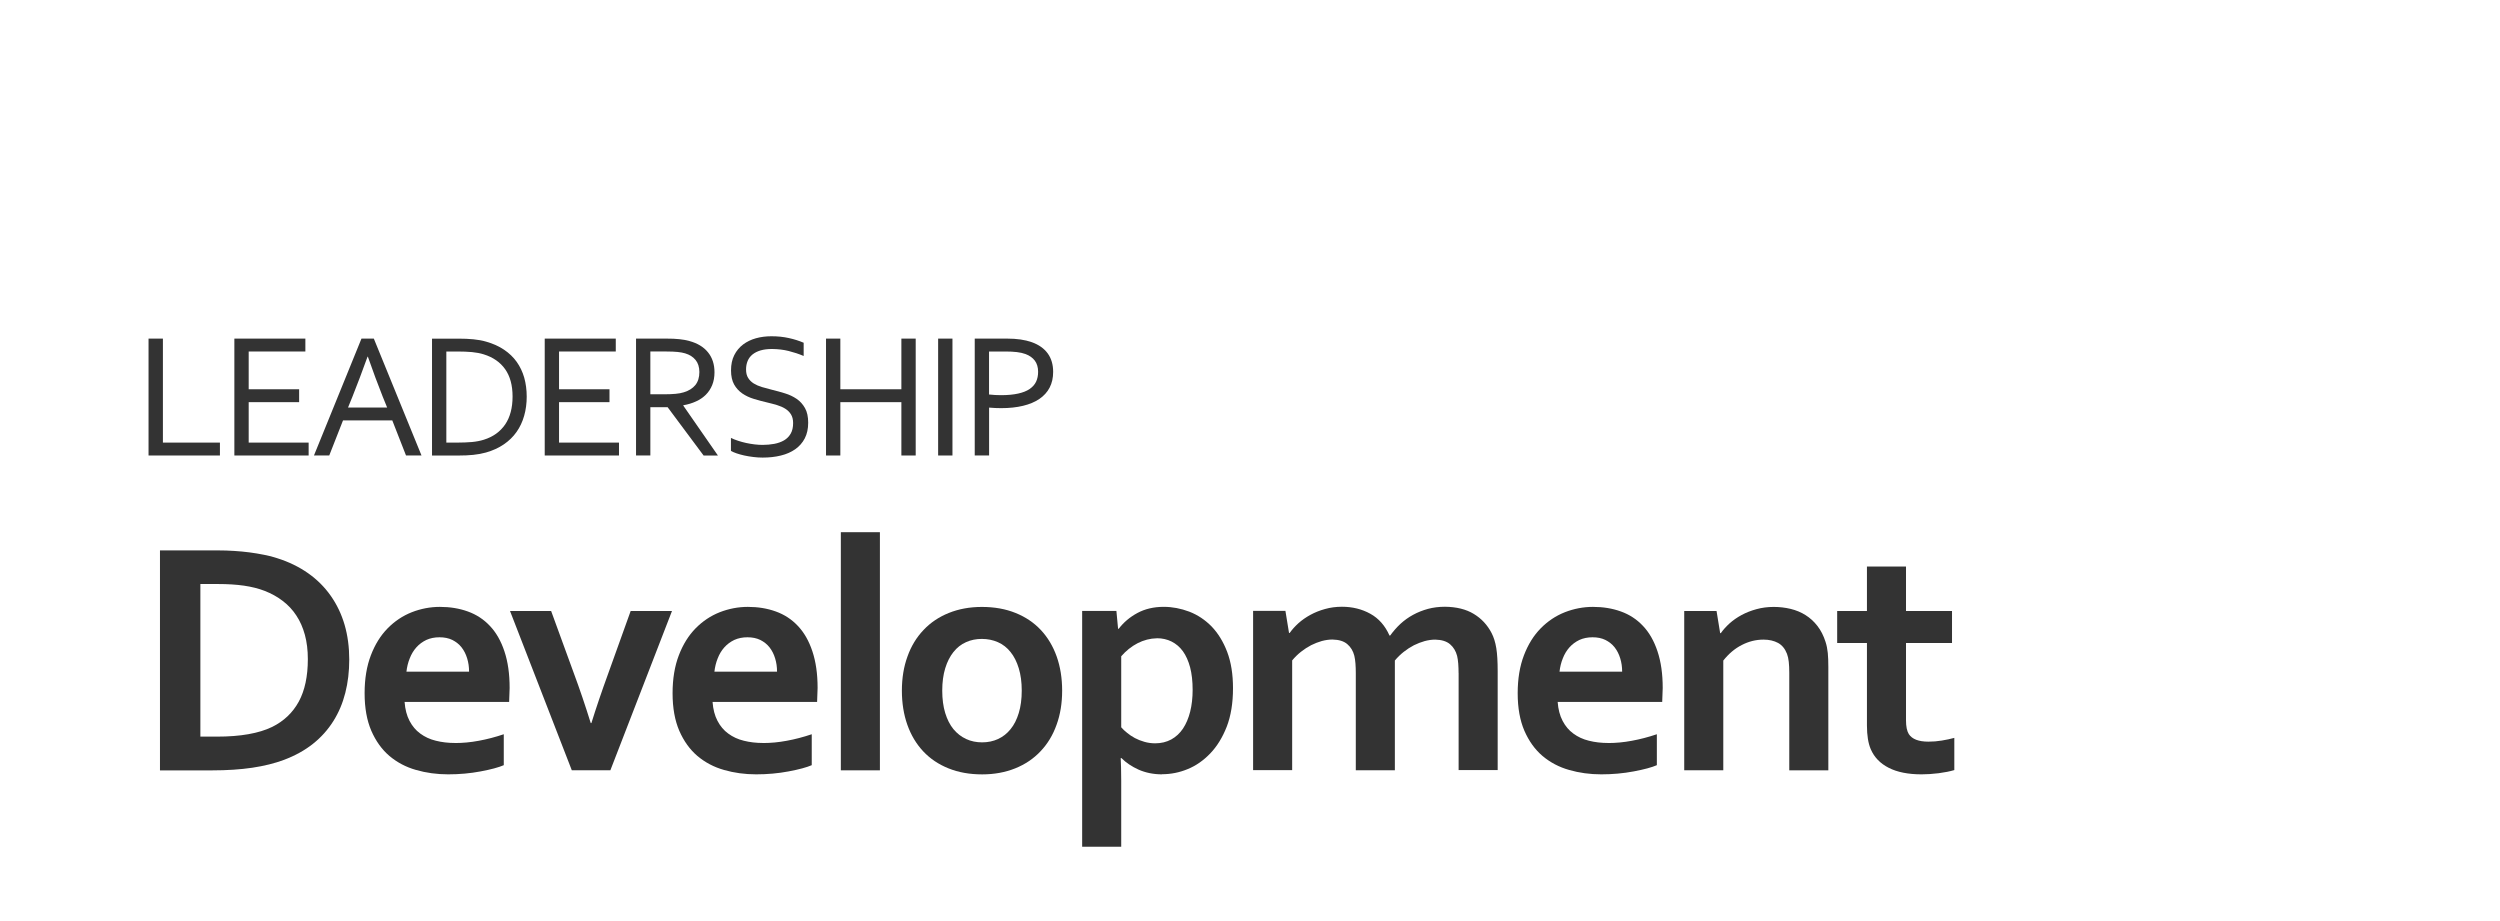
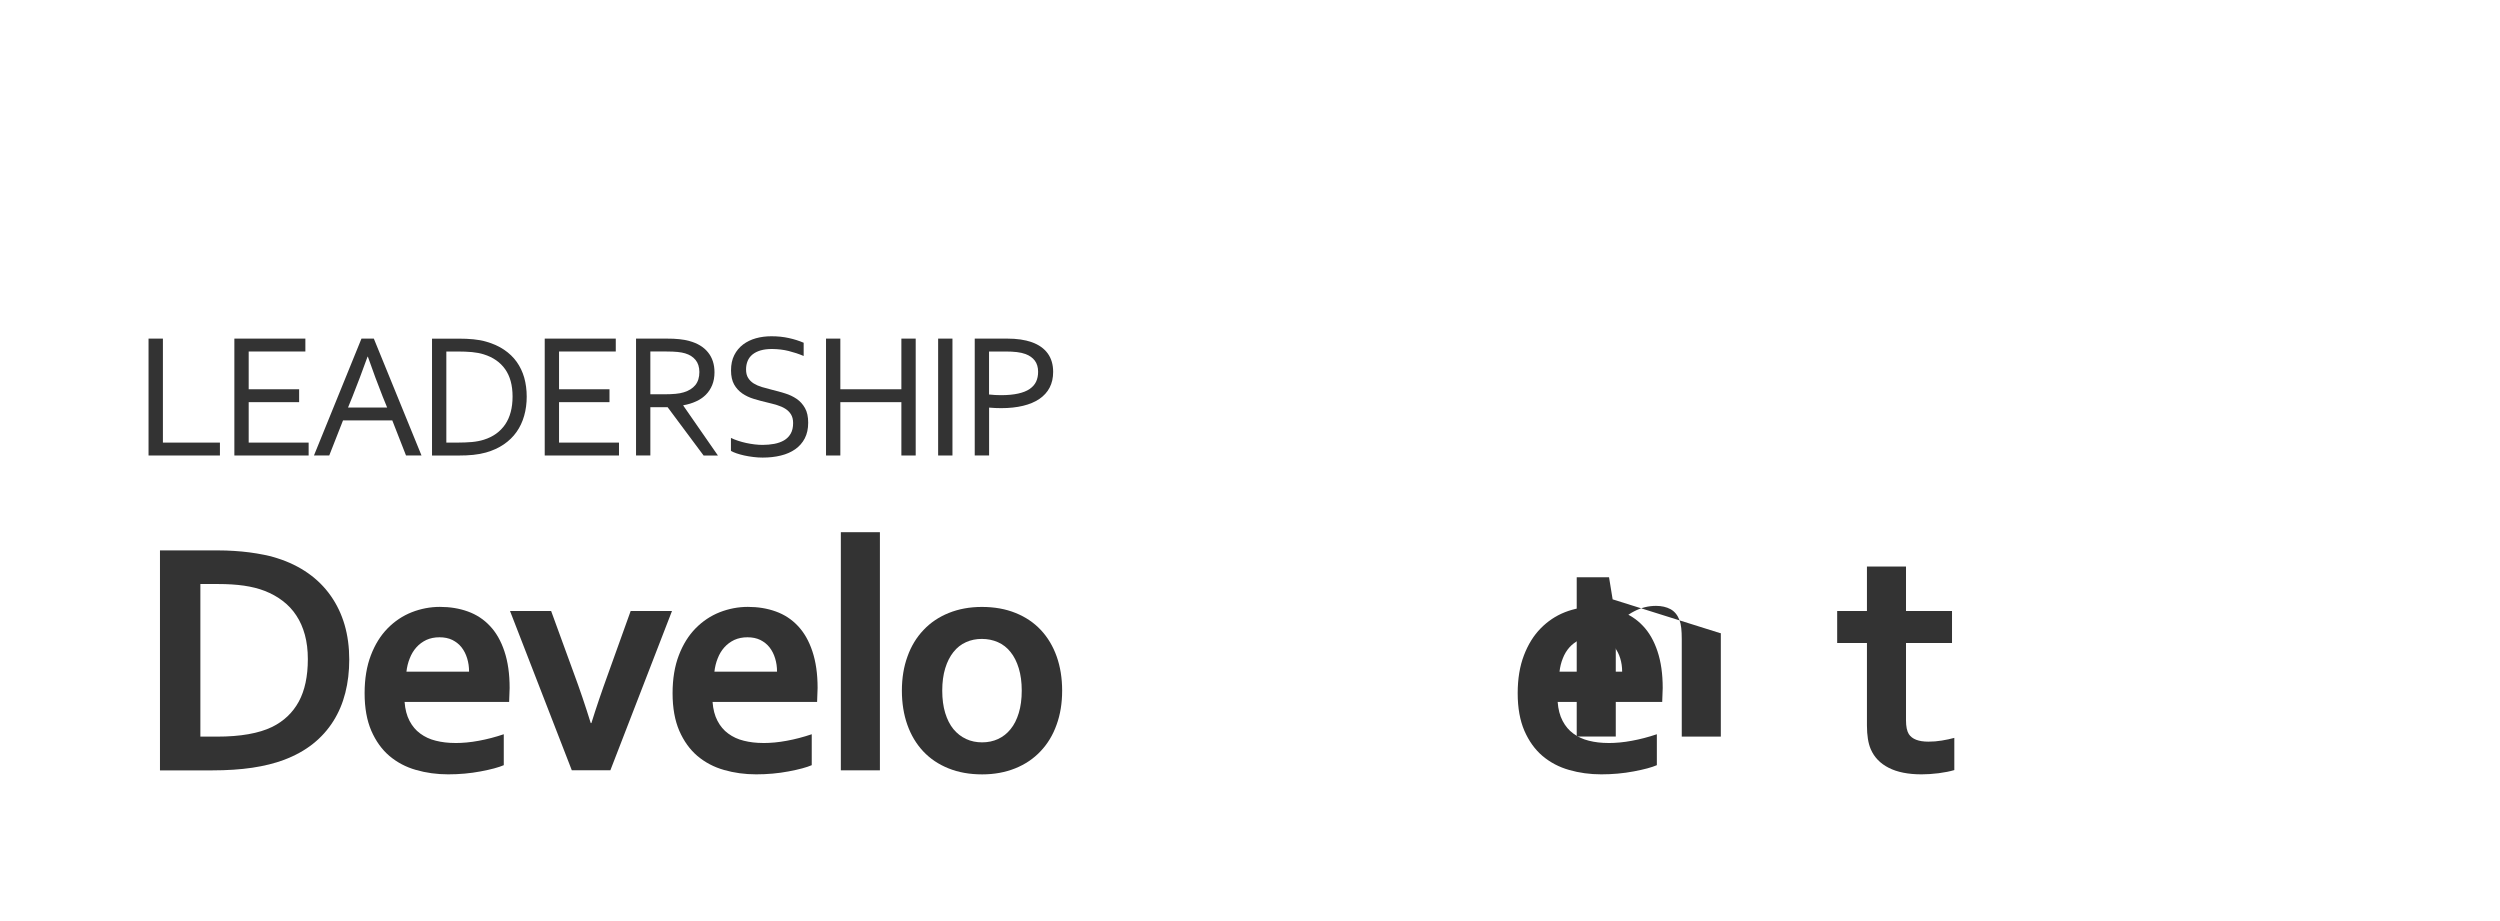
<svg xmlns="http://www.w3.org/2000/svg" xml:space="preserve" width="2.054in" height="0.757in" version="1.1" style="shape-rendering:geometricPrecision; text-rendering:geometricPrecision; image-rendering:optimizeQuality; fill-rule:evenodd; clip-rule:evenodd" viewBox="0 0 597.14 219.92">
  <defs>
    <style type="text/css">
   
    .fil0 {fill:none}
    .fil1 {fill:#333333;fill-rule:nonzero}
   
  </style>
  </defs>
  <g id="Layer_x0020_1">
-     <polygon class="fil0" points="-0,0 597.14,0 597.14,219.92 -0,219.92 " />
    <path class="fil1" d="M38.21 183.92l0 -52.53 13.91 0c1.23,0 2.48,0.04 3.75,0.12 1.27,0.08 2.51,0.19 3.71,0.35 1.21,0.16 2.36,0.35 3.49,0.58 1.13,0.21 2.17,0.48 3.11,0.8 2.8,0.88 5.27,2.09 7.43,3.61 2.15,1.52 3.94,3.31 5.39,5.38 1.46,2.07 2.56,4.38 3.31,6.93 0.74,2.55 1.11,5.32 1.11,8.3 0,2.83 -0.31,5.48 -0.94,7.95 -0.63,2.48 -1.58,4.73 -2.87,6.77 -1.29,2.05 -2.9,3.85 -4.85,5.4 -1.96,1.56 -4.26,2.83 -6.93,3.84 -2.23,0.83 -4.76,1.46 -7.58,1.88 -2.83,0.42 -6.02,0.63 -9.55,0.63l-12.5 0zm13.62 -8.05c5.62,0 10.02,-0.78 13.18,-2.32 2.8,-1.38 4.92,-3.41 6.36,-6.05 1.43,-2.64 2.16,-6.02 2.16,-10.14 0,-2.14 -0.24,-4.08 -0.71,-5.81 -0.47,-1.73 -1.15,-3.27 -2.04,-4.61 -0.88,-1.35 -1.97,-2.51 -3.23,-3.47 -1.27,-0.98 -2.71,-1.77 -4.3,-2.4 -1.49,-0.58 -3.15,-0.99 -4.98,-1.26 -1.84,-0.26 -3.89,-0.39 -6.17,-0.39l-4.24 0 0 36.44 3.97 0z" />
    <path id="1" class="fil1" d="M108.7 177.4c1.81,0 3.7,-0.17 5.66,-0.54 1.97,-0.36 3.96,-0.88 5.97,-1.56l0 7.39c-1.19,0.52 -3.04,1.02 -5.54,1.49 -2.48,0.47 -5.07,0.7 -7.74,0.7 -2.7,0 -5.26,-0.35 -7.68,-1.05 -2.41,-0.68 -4.53,-1.81 -6.36,-3.35 -1.81,-1.54 -3.24,-3.55 -4.32,-6.01 -1.06,-2.47 -1.6,-5.44 -1.6,-8.96 0,-3.46 0.5,-6.48 1.5,-9.08 0.99,-2.59 2.33,-4.73 4.01,-6.44 1.68,-1.7 3.59,-2.98 5.77,-3.84 2.16,-0.84 4.4,-1.27 6.7,-1.27 2.41,0 4.64,0.36 6.68,1.1 2.02,0.72 3.8,1.88 5.27,3.45 1.49,1.57 2.64,3.58 3.46,6.05 0.83,2.48 1.25,5.39 1.25,8.77 -0.03,1.3 -0.07,2.41 -0.12,3.33l-24.97 0c0.13,1.77 0.52,3.27 1.18,4.53 0.66,1.25 1.5,2.27 2.58,3.04 1.06,0.78 2.29,1.36 3.7,1.7 1.42,0.36 2.95,0.54 4.6,0.54zm-3.73 -25.26c-1.18,0 -2.23,0.22 -3.15,0.64 -0.91,0.44 -1.7,1.02 -2.37,1.77 -0.67,0.75 -1.19,1.62 -1.58,2.62 -0.4,0.99 -0.66,2.05 -0.79,3.18l14.96 0c0,-1.13 -0.15,-2.18 -0.46,-3.18 -0.3,-0.99 -0.74,-1.86 -1.33,-2.62 -0.59,-0.75 -1.33,-1.33 -2.2,-1.77 -0.89,-0.43 -1.9,-0.64 -3.08,-0.64z" />
    <path id="2" class="fil1" d="M160.51 145.86l-14.72 38.05 -9.21 0 -14.76 -38.05 9.82 0 5.3 14.53c1.52,4.08 2.9,8.17 4.16,12.24l0.16 0c1.1,-3.53 2.45,-7.54 4.08,-12.01l5.3 -14.76 9.9 0z" />
    <path id="3" class="fil1" d="M182.26 177.4c1.81,0 3.7,-0.17 5.66,-0.54 1.97,-0.36 3.96,-0.88 5.97,-1.56l0 7.39c-1.19,0.52 -3.04,1.02 -5.54,1.49 -2.48,0.47 -5.07,0.7 -7.74,0.7 -2.7,0 -5.26,-0.35 -7.68,-1.05 -2.41,-0.68 -4.53,-1.81 -6.36,-3.35 -1.81,-1.54 -3.24,-3.55 -4.32,-6.01 -1.06,-2.47 -1.6,-5.44 -1.6,-8.96 0,-3.46 0.5,-6.48 1.5,-9.08 0.99,-2.59 2.33,-4.73 4.01,-6.44 1.68,-1.7 3.59,-2.98 5.77,-3.84 2.16,-0.84 4.4,-1.27 6.7,-1.27 2.41,0 4.64,0.36 6.68,1.1 2.02,0.72 3.8,1.88 5.27,3.45 1.49,1.57 2.64,3.58 3.46,6.05 0.83,2.48 1.25,5.39 1.25,8.77 -0.03,1.3 -0.07,2.41 -0.12,3.33l-24.97 0c0.13,1.77 0.52,3.27 1.18,4.53 0.66,1.25 1.5,2.27 2.58,3.04 1.06,0.78 2.29,1.36 3.7,1.7 1.42,0.36 2.95,0.54 4.6,0.54zm-3.73 -25.26c-1.18,0 -2.23,0.22 -3.15,0.64 -0.91,0.44 -1.7,1.02 -2.37,1.77 -0.67,0.75 -1.19,1.62 -1.58,2.62 -0.4,0.99 -0.66,2.05 -0.79,3.18l14.96 0c0,-1.13 -0.15,-2.18 -0.46,-3.18 -0.3,-0.99 -0.74,-1.86 -1.33,-2.62 -0.59,-0.75 -1.33,-1.33 -2.2,-1.77 -0.89,-0.43 -1.9,-0.64 -3.08,-0.64z" />
    <polygon id="4" class="fil1" points="200.84,183.92 200.84,127.04 210.17,127.04 210.17,183.92 " />
    <path id="5" class="fil1" d="M244.05 164.89c0,-2.01 -0.24,-3.8 -0.71,-5.34 -0.47,-1.54 -1.11,-2.83 -1.96,-3.88 -0.83,-1.05 -1.84,-1.84 -3.02,-2.36 -1.18,-0.52 -2.47,-0.78 -3.85,-0.78 -1.35,0 -2.62,0.25 -3.78,0.78 -1.17,0.52 -2.17,1.31 -3,2.36 -0.83,1.05 -1.49,2.33 -1.96,3.88 -0.47,1.54 -0.71,3.33 -0.71,5.34 0,2.01 0.24,3.8 0.71,5.34 0.47,1.54 1.13,2.83 1.97,3.86 0.86,1.03 1.86,1.81 3.03,2.35 1.15,0.54 2.44,0.8 3.82,0.8 1.38,0 2.66,-0.27 3.81,-0.8 1.15,-0.54 2.15,-1.31 2.98,-2.35 0.85,-1.03 1.49,-2.32 1.96,-3.86 0.47,-1.54 0.71,-3.33 0.71,-5.34zm9.65 0c0,2.99 -0.44,5.71 -1.34,8.17 -0.88,2.47 -2.16,4.57 -3.84,6.33 -1.66,1.76 -3.67,3.11 -6.03,4.06 -2.36,0.95 -4.99,1.44 -7.9,1.44 -2.99,0 -5.67,-0.48 -8.04,-1.44 -2.37,-0.95 -4.39,-2.31 -6.03,-4.06 -1.65,-1.76 -2.91,-3.86 -3.79,-6.33 -0.87,-2.45 -1.31,-5.18 -1.31,-8.17 0,-2.99 0.44,-5.71 1.34,-8.17 0.88,-2.47 2.16,-4.57 3.84,-6.33 1.66,-1.76 3.67,-3.11 6.03,-4.06 2.36,-0.95 4.99,-1.44 7.9,-1.44 2.99,0 5.67,0.48 8.04,1.44 2.37,0.95 4.39,2.31 6.03,4.06 1.65,1.76 2.91,3.86 3.79,6.33 0.87,2.45 1.31,5.18 1.31,8.17z" />
-     <path id="6" class="fil1" d="M276.34 152.38c-1.62,0.03 -3.16,0.43 -4.64,1.19 -1.46,0.76 -2.76,1.81 -3.89,3.11l0 16.96c0.39,0.46 0.86,0.9 1.42,1.34 0.55,0.46 1.15,0.86 1.84,1.23 0.68,0.36 1.44,0.67 2.27,0.9 0.82,0.24 1.68,0.36 2.57,0.36 1.44,0 2.72,-0.31 3.85,-0.92 1.13,-0.62 2.06,-1.49 2.82,-2.62 0.74,-1.13 1.31,-2.47 1.7,-4.02 0.39,-1.56 0.59,-3.3 0.59,-5.2 0,-2.04 -0.2,-3.84 -0.6,-5.38 -0.42,-1.56 -0.99,-2.83 -1.73,-3.86 -0.75,-1.02 -1.65,-1.78 -2.7,-2.31 -1.05,-0.52 -2.21,-0.79 -3.5,-0.79zm1.23 32.5c-2.05,0 -3.9,-0.38 -5.58,-1.11 -1.66,-0.75 -3.04,-1.68 -4.14,-2.78l-0.16 0c0.03,0.52 0.05,1.26 0.08,2.23 0.03,0.95 0.04,2 0.04,3.12l0 15.83 -9.33 0 0 -56.32 8.18 0 0.4 4.26 0.15 0c1.17,-1.53 2.64,-2.78 4.45,-3.76 1.81,-0.98 3.92,-1.48 6.3,-1.48 2.06,0 4.1,0.39 6.11,1.15 2.01,0.78 3.78,1.96 5.34,3.55 1.54,1.61 2.78,3.62 3.71,6.06 0.92,2.43 1.39,5.32 1.39,8.68 0,3.54 -0.5,6.6 -1.49,9.17 -1.01,2.58 -2.32,4.71 -3.94,6.4 -1.62,1.69 -3.43,2.95 -5.4,3.75 -1.98,0.82 -4.02,1.22 -6.11,1.22z" />
-     <path id="7" class="fil1" d="M348.39 160.72c0,-0.82 -0.03,-1.57 -0.08,-2.28 -0.05,-0.71 -0.15,-1.33 -0.27,-1.85 -0.3,-1.15 -0.86,-2.08 -1.69,-2.79 -0.84,-0.71 -2.02,-1.07 -3.54,-1.1 -0.82,0 -1.65,0.12 -2.52,0.35 -0.86,0.24 -1.72,0.58 -2.58,1 -0.84,0.44 -1.66,0.97 -2.43,1.58 -0.78,0.62 -1.48,1.3 -2.11,2.06l0 26.21 -9.33 0 0 -23.2c0,-0.82 -0.03,-1.57 -0.08,-2.28 -0.05,-0.71 -0.15,-1.33 -0.27,-1.85 -0.29,-1.15 -0.84,-2.08 -1.68,-2.79 -0.82,-0.71 -2.01,-1.07 -3.55,-1.1 -0.82,0 -1.65,0.12 -2.52,0.35 -0.86,0.24 -1.72,0.58 -2.57,1 -0.84,0.44 -1.66,0.97 -2.43,1.58 -0.78,0.62 -1.47,1.3 -2.1,2.06l0 26.21 -9.33 0 0 -38.05 7.72 0 0.86 5.28 0.16 0c0.55,-0.79 1.25,-1.56 2.08,-2.32 0.85,-0.76 1.8,-1.42 2.86,-2 1.06,-0.58 2.23,-1.05 3.5,-1.4 1.27,-0.36 2.61,-0.54 4.04,-0.54 2.51,0 4.77,0.56 6.79,1.68 2,1.11 3.53,2.84 4.57,5.2l0.16 0c0.74,-1.02 1.56,-1.96 2.45,-2.79 0.91,-0.84 1.92,-1.56 3.02,-2.16 1.1,-0.6 2.28,-1.07 3.55,-1.42 1.27,-0.34 2.63,-0.51 4.08,-0.51 2.72,0.03 5.02,0.59 6.85,1.7 1.85,1.11 3.27,2.64 4.28,4.59 0.26,0.5 0.48,1.05 0.66,1.62 0.19,0.59 0.34,1.26 0.46,1.98 0.12,0.74 0.2,1.56 0.25,2.44 0.05,0.9 0.08,1.92 0.08,3.07l0 23.61 -9.33 0 0 -23.2z" />
    <path id="8" class="fil1" d="M384.12 177.4c1.81,0 3.7,-0.17 5.66,-0.54 1.97,-0.36 3.96,-0.88 5.97,-1.56l0 7.39c-1.19,0.52 -3.04,1.02 -5.54,1.49 -2.48,0.47 -5.07,0.7 -7.74,0.7 -2.7,0 -5.26,-0.35 -7.68,-1.05 -2.41,-0.68 -4.53,-1.81 -6.36,-3.35 -1.81,-1.54 -3.24,-3.55 -4.32,-6.01 -1.06,-2.47 -1.6,-5.44 -1.6,-8.96 0,-3.46 0.5,-6.48 1.5,-9.08 0.99,-2.59 2.33,-4.73 4.01,-6.44 1.68,-1.7 3.59,-2.98 5.77,-3.84 2.16,-0.84 4.4,-1.27 6.7,-1.27 2.41,0 4.64,0.36 6.68,1.1 2.02,0.72 3.8,1.88 5.27,3.45 1.49,1.57 2.64,3.58 3.46,6.05 0.83,2.48 1.25,5.39 1.25,8.77 -0.03,1.3 -0.07,2.41 -0.12,3.33l-24.97 0c0.13,1.77 0.52,3.27 1.18,4.53 0.66,1.25 1.5,2.27 2.58,3.04 1.06,0.78 2.29,1.36 3.7,1.7 1.42,0.36 2.95,0.54 4.6,0.54zm-3.73 -25.26c-1.18,0 -2.23,0.22 -3.15,0.64 -0.91,0.44 -1.7,1.02 -2.37,1.77 -0.67,0.75 -1.19,1.62 -1.58,2.62 -0.4,0.99 -0.66,2.05 -0.79,3.18l14.96 0c0,-1.13 -0.15,-2.18 -0.46,-3.18 -0.3,-0.99 -0.74,-1.86 -1.33,-2.62 -0.59,-0.75 -1.33,-1.33 -2.2,-1.77 -0.89,-0.43 -1.9,-0.64 -3.08,-0.64z" />
-     <path id="9" class="fil1" d="M410.87 151.15l0.16 0c0.55,-0.79 1.25,-1.56 2.08,-2.32 0.85,-0.76 1.8,-1.42 2.87,-2 1.07,-0.58 2.27,-1.05 3.55,-1.4 1.3,-0.36 2.68,-0.54 4.14,-0.54 1.39,0 2.74,0.16 4.04,0.47 1.29,0.32 2.48,0.8 3.55,1.48 1.07,0.67 2.02,1.53 2.84,2.59 0.83,1.07 1.47,2.33 1.94,3.8 0.27,0.82 0.44,1.7 0.54,2.66 0.09,0.95 0.13,2.06 0.13,3.32l0 24.71 -9.33 0 0 -23.28c0,-1.02 -0.04,-1.89 -0.12,-2.63 -0.08,-0.74 -0.22,-1.38 -0.43,-1.93 -0.47,-1.21 -1.18,-2.07 -2.13,-2.59 -0.97,-0.52 -2.12,-0.79 -3.47,-0.79 -1.81,0 -3.54,0.43 -5.2,1.29 -1.66,0.84 -3.12,2.09 -4.41,3.71l0 26.21 -9.33 0 0 -38.05 7.72 0 0.86 5.28z" />
+     <path id="9" class="fil1" d="M410.87 151.15l0.16 0l0 24.71 -9.33 0 0 -23.28c0,-1.02 -0.04,-1.89 -0.12,-2.63 -0.08,-0.74 -0.22,-1.38 -0.43,-1.93 -0.47,-1.21 -1.18,-2.07 -2.13,-2.59 -0.97,-0.52 -2.12,-0.79 -3.47,-0.79 -1.81,0 -3.54,0.43 -5.2,1.29 -1.66,0.84 -3.12,2.09 -4.41,3.71l0 26.21 -9.33 0 0 -38.05 7.72 0 0.86 5.28z" />
    <path id="10" class="fil1" d="M466.8 183.86c-1.05,0.31 -2.29,0.56 -3.74,0.75 -1.46,0.18 -2.82,0.27 -4.08,0.27 -3.19,0 -5.81,-0.52 -7.84,-1.56 -2.04,-1.03 -3.47,-2.52 -4.3,-4.45 -0.6,-1.4 -0.91,-3.27 -0.91,-5.66l0 -19.71 -7.11 0 0 -7.64 7.11 0 0 -10.62 9.33 0 0 10.62 10.99 0 0 7.64 -10.99 0 0 18.5c0,1.46 0.23,2.55 0.67,3.26 0.78,1.21 2.35,1.81 4.67,1.81 1.09,0 2.14,-0.08 3.2,-0.26 1.06,-0.17 2.06,-0.39 3,-0.64l0 7.68z" />
    <polygon class="fil1" points="38.91,80.8 38.91,105.64 52.53,105.64 52.53,108.72 35.48,108.72 35.48,80.8 " />
    <polygon id="1" class="fil1" points="59.4,105.64 73.72,105.64 73.72,108.72 55.98,108.72 55.98,80.8 72.94,80.8 72.94,83.88 59.4,83.88 59.4,92.9 71.45,92.9 71.45,95.98 59.4,95.98 " />
    <path id="2" class="fil1" d="M74.99 108.72l11.35 -27.92 2.95 0 11.39 27.92 -3.7 0 -3.28 -8.38 -11.77 0 -3.29 8.38 -3.65 0zm12.8 -23.6c-1.25,3.48 -2.45,6.64 -3.58,9.48l-1.08 2.66 9.34 0 -1.08 -2.66c-1.15,-2.89 -2.32,-6.05 -3.52,-9.48l-0.09 0z" />
    <path id="3" class="fil1" d="M125.81 94.63c0,1.63 -0.2,3.16 -0.61,4.6 -0.4,1.43 -1.01,2.72 -1.82,3.87 -0.81,1.15 -1.83,2.14 -3.05,2.97 -1.21,0.83 -2.64,1.48 -4.26,1.94 -0.93,0.26 -1.95,0.45 -3.03,0.56 -1.08,0.11 -2.26,0.16 -3.53,0.16l-6.32 0 0 -27.92 6.38 0c1.27,0 2.44,0.05 3.53,0.16 1.08,0.11 2.09,0.28 3.02,0.56 1.63,0.46 3.05,1.1 4.27,1.92 1.22,0.82 2.23,1.79 3.03,2.91 0.8,1.13 1.4,2.38 1.8,3.78 0.39,1.4 0.59,2.91 0.59,4.52zm-3.38 0c0,-2.68 -0.59,-4.85 -1.77,-6.52 -1.18,-1.67 -2.88,-2.85 -5.09,-3.54 -0.85,-0.27 -1.79,-0.45 -2.83,-0.55 -1.05,-0.09 -2.22,-0.14 -3.53,-0.14l-2.6 0 0 21.76 2.6 0c1.3,0 2.48,-0.05 3.53,-0.14 1.04,-0.1 1.98,-0.28 2.83,-0.55 2.21,-0.69 3.9,-1.91 5.09,-3.64 1.18,-1.74 1.77,-3.96 1.77,-6.68z" />
    <polygon id="4" class="fil1" points="133.53,105.64 147.85,105.64 147.85,108.72 130.11,108.72 130.11,80.8 147.08,80.8 147.08,83.88 133.53,83.88 133.53,92.9 145.58,92.9 145.58,95.98 133.53,95.98 " />
    <path id="5" class="fil1" d="M155.34 97.18l0 11.54 -3.42 0 0 -27.92 7.25 0c1.22,0 2.26,0.04 3.12,0.14 0.85,0.09 1.64,0.23 2.35,0.43 1.95,0.53 3.44,1.43 4.47,2.71 1.03,1.27 1.55,2.86 1.55,4.77 0,1.13 -0.18,2.14 -0.54,3.03 -0.36,0.89 -0.87,1.67 -1.52,2.32 -0.66,0.66 -1.44,1.19 -2.35,1.6 -0.91,0.42 -1.92,0.73 -3.04,0.92l0 0.09 8.27 11.92 -3.42 0 -8.59 -11.54 -4.1 0zm0 -13.3l0 10.22 3.36 0c1.04,0 1.93,-0.04 2.67,-0.11 0.73,-0.06 1.4,-0.19 1.98,-0.37 1.18,-0.36 2.1,-0.94 2.74,-1.73 0.64,-0.79 0.96,-1.83 0.96,-3.11 -0.01,-1.2 -0.32,-2.16 -0.92,-2.89 -0.6,-0.73 -1.42,-1.25 -2.49,-1.57 -0.5,-0.15 -1.1,-0.26 -1.79,-0.33 -0.69,-0.07 -1.57,-0.11 -2.65,-0.11l-3.86 0z" />
    <path id="6" class="fil1" d="M178.2 88.16c0,0.82 0.16,1.5 0.5,2.03 0.33,0.54 0.78,0.98 1.34,1.33 0.56,0.34 1.21,0.63 1.95,0.85 0.74,0.22 1.52,0.43 2.32,0.63 1.08,0.26 2.14,0.56 3.19,0.88 1.05,0.32 1.97,0.76 2.79,1.32 0.82,0.56 1.48,1.3 1.99,2.2 0.51,0.91 0.76,2.07 0.76,3.49 0,1.45 -0.27,2.69 -0.82,3.75 -0.55,1.05 -1.31,1.91 -2.28,2.59 -0.97,0.68 -2.11,1.18 -3.43,1.5 -1.33,0.33 -2.77,0.49 -4.34,0.49 -0.73,0 -1.47,-0.04 -2.22,-0.14 -0.76,-0.09 -1.48,-0.21 -2.17,-0.36 -0.69,-0.15 -1.31,-0.33 -1.87,-0.52 -0.56,-0.19 -1,-0.39 -1.32,-0.58l0 -3.1c0.5,0.25 1.06,0.47 1.69,0.68 0.63,0.21 1.27,0.38 1.94,0.53 0.67,0.14 1.34,0.26 2.02,0.34 0.68,0.08 1.33,0.12 1.92,0.12 0.97,0 1.9,-0.09 2.79,-0.25 0.88,-0.17 1.66,-0.45 2.32,-0.83 0.67,-0.39 1.2,-0.93 1.59,-1.6 0.39,-0.68 0.58,-1.52 0.58,-2.54 0,-0.83 -0.17,-1.52 -0.51,-2.07 -0.33,-0.54 -0.79,-0.99 -1.36,-1.35 -0.57,-0.36 -1.22,-0.64 -1.97,-0.87 -0.75,-0.22 -1.52,-0.43 -2.34,-0.62 -1.09,-0.26 -2.14,-0.53 -3.18,-0.85 -1.04,-0.31 -1.96,-0.75 -2.77,-1.3 -0.81,-0.56 -1.47,-1.28 -1.96,-2.15 -0.49,-0.88 -0.74,-2 -0.74,-3.36 0,-1.42 0.26,-2.64 0.78,-3.66 0.52,-1.03 1.23,-1.87 2.11,-2.54 0.89,-0.66 1.91,-1.16 3.06,-1.48 1.15,-0.32 2.39,-0.48 3.7,-0.48 1.49,0 2.87,0.14 4.16,0.43 1.29,0.28 2.47,0.66 3.54,1.12l0 3.16c-1.15,-0.49 -2.35,-0.88 -3.58,-1.19 -1.23,-0.31 -2.55,-0.46 -3.95,-0.48 -1.06,0 -1.97,0.11 -2.76,0.34 -0.78,0.23 -1.42,0.56 -1.94,0.98 -0.51,0.42 -0.9,0.93 -1.15,1.54 -0.25,0.61 -0.38,1.27 -0.38,2.02z" />
    <polygon id="7" class="fil1" points="200.72,92.9 215.3,92.9 215.3,80.8 218.72,80.8 218.72,108.72 215.3,108.72 215.3,95.98 200.72,95.98 200.72,108.72 197.3,108.72 197.3,80.8 200.72,80.8 " />
    <polygon id="8" class="fil1" points="224.08,108.72 224.08,80.8 227.5,80.8 227.5,108.72 " />
    <path id="9" class="fil1" d="M236.24 108.72l-3.42 0 0 -27.92 7.74 0c1.15,0 2.22,0.07 3.2,0.21 0.98,0.14 1.88,0.36 2.7,0.65 1.67,0.6 2.94,1.5 3.8,2.69 0.86,1.19 1.29,2.66 1.29,4.4 0,1.42 -0.28,2.67 -0.84,3.75 -0.56,1.08 -1.38,1.98 -2.45,2.71 -1.07,0.73 -2.37,1.27 -3.9,1.64 -1.53,0.37 -3.27,0.56 -5.22,0.56 -0.93,0 -1.9,-0.04 -2.89,-0.13l0 11.46zm0 -14.57c0.46,0.05 0.94,0.09 1.44,0.12 0.5,0.03 0.97,0.04 1.42,0.04 1.6,0 2.96,-0.13 4.08,-0.38 1.13,-0.25 2.05,-0.61 2.75,-1.09 0.71,-0.49 1.23,-1.07 1.55,-1.75 0.32,-0.69 0.48,-1.48 0.48,-2.35 0,-1.08 -0.26,-1.97 -0.78,-2.67 -0.52,-0.69 -1.26,-1.22 -2.22,-1.58 -0.6,-0.22 -1.29,-0.38 -2.07,-0.47 -0.78,-0.09 -1.68,-0.14 -2.71,-0.14l-3.94 0 0 10.27z" />
  </g>
</svg>